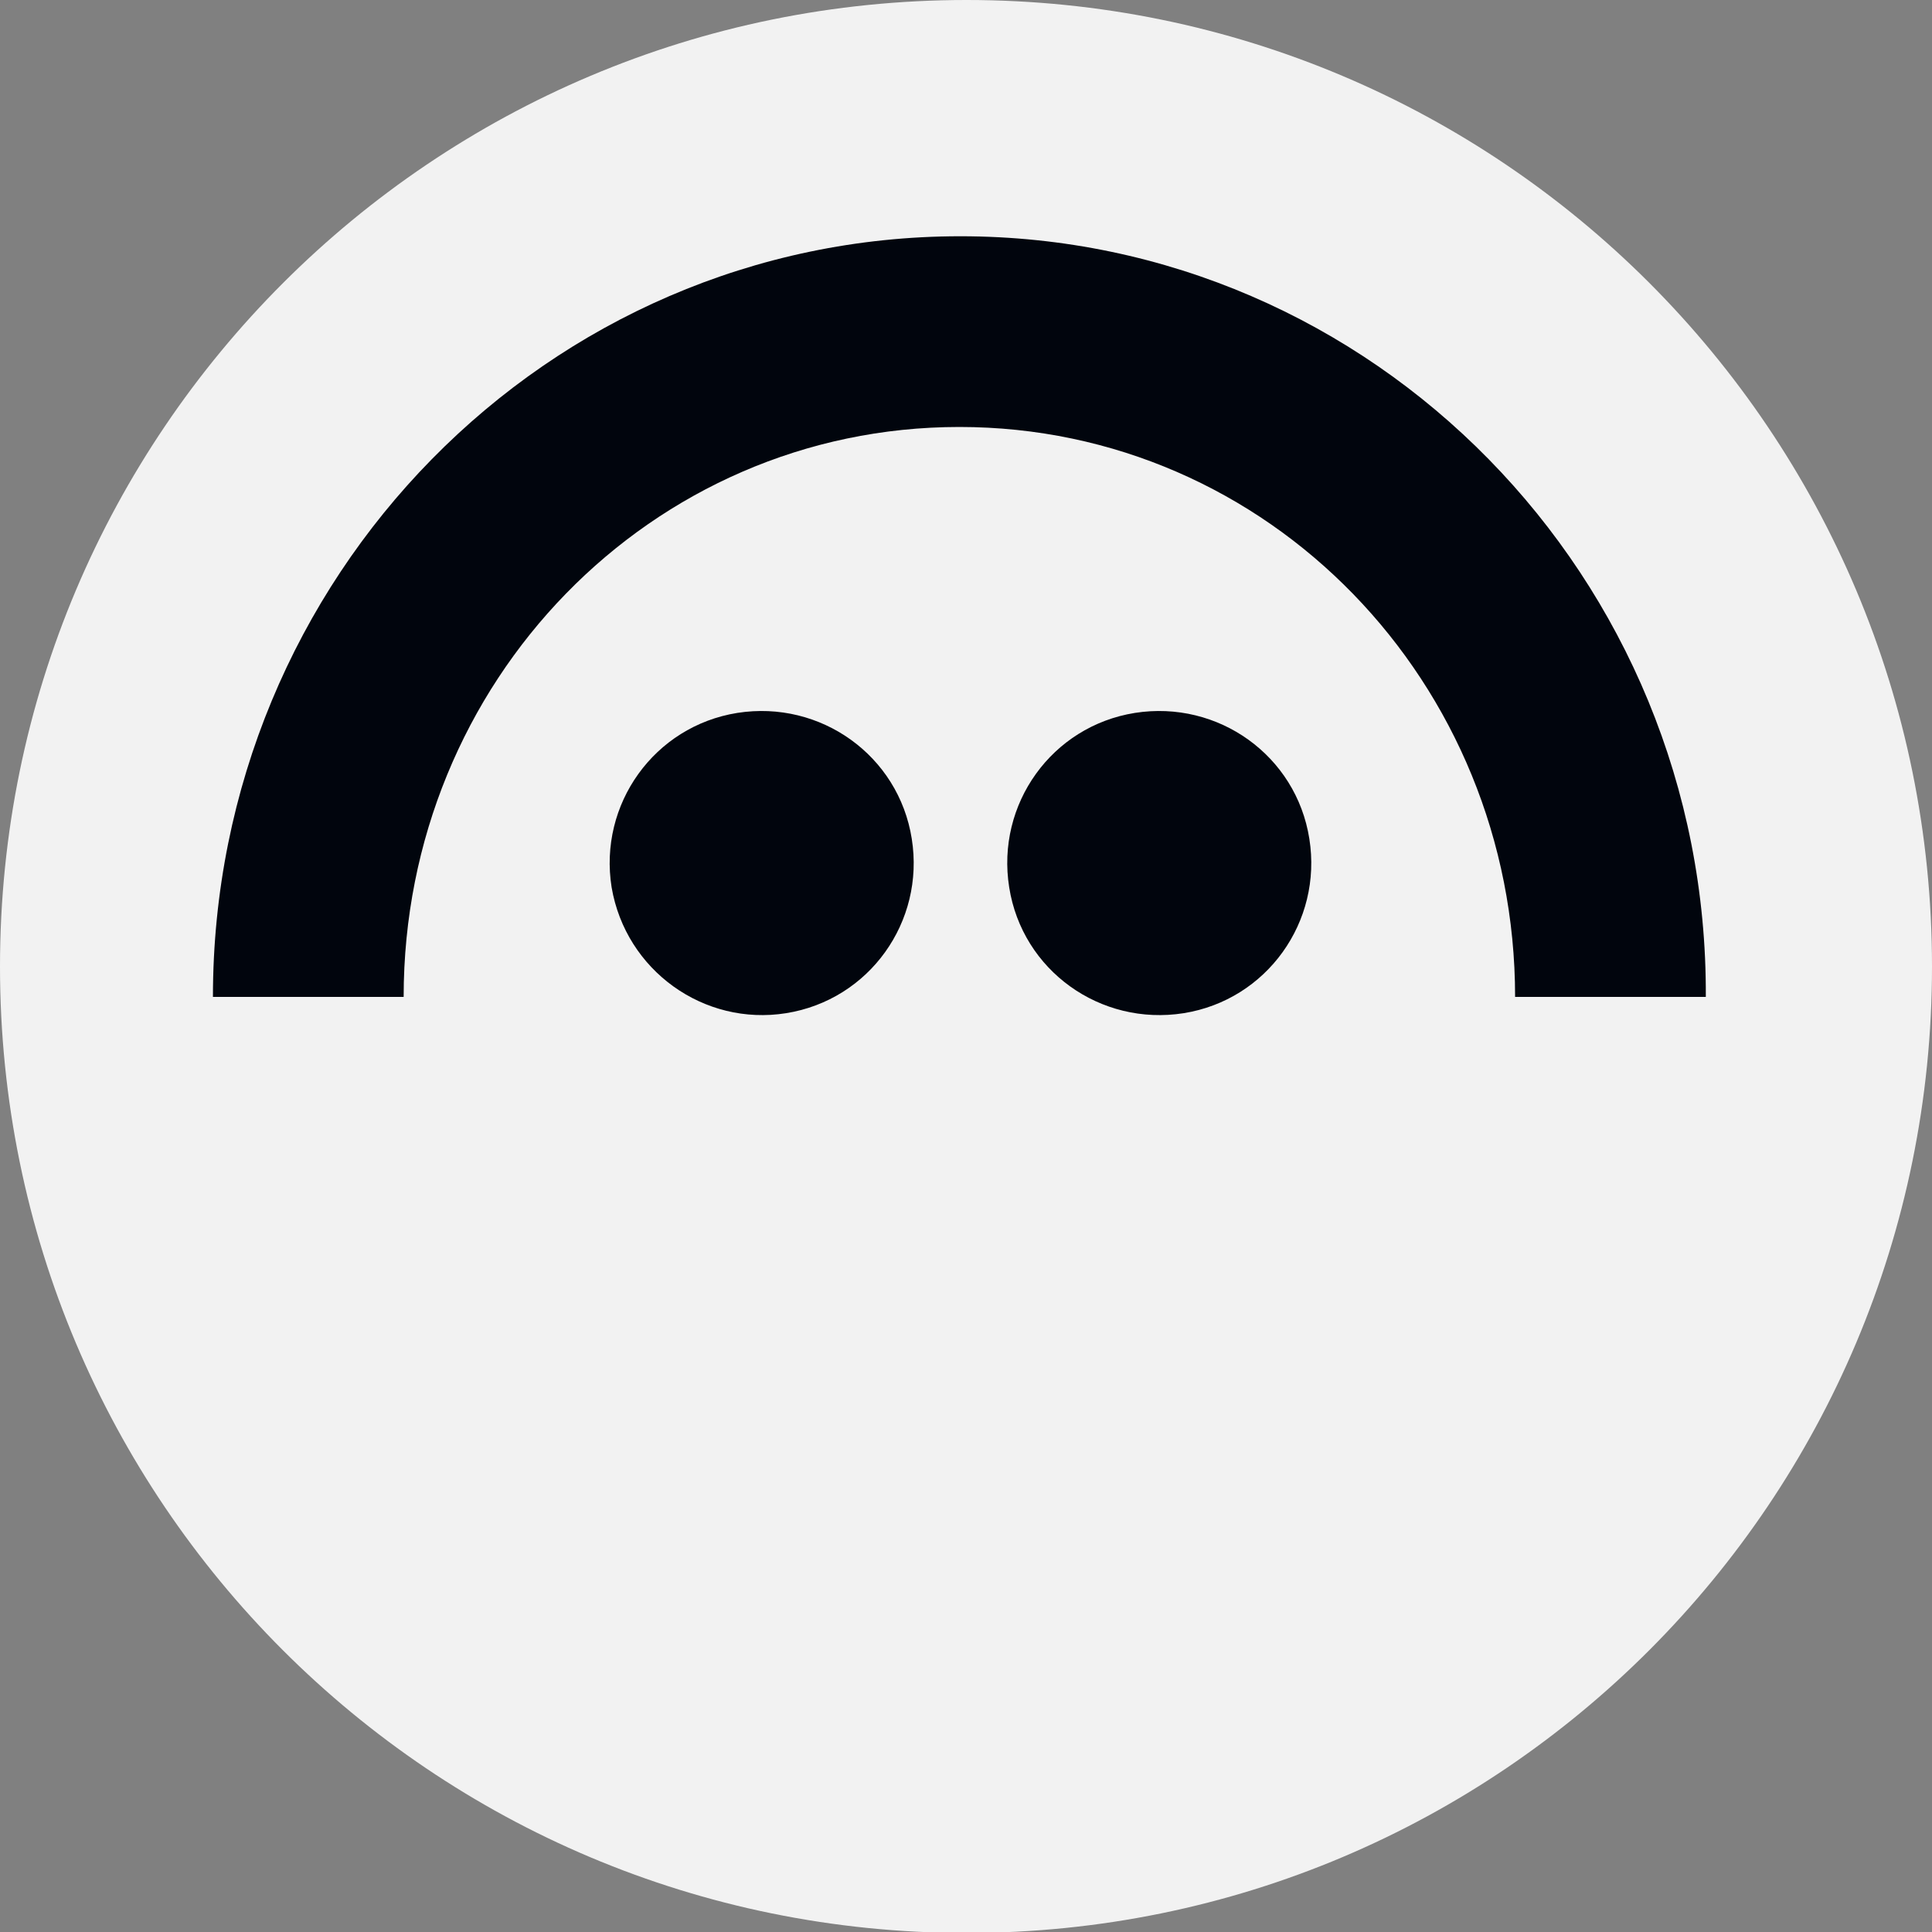
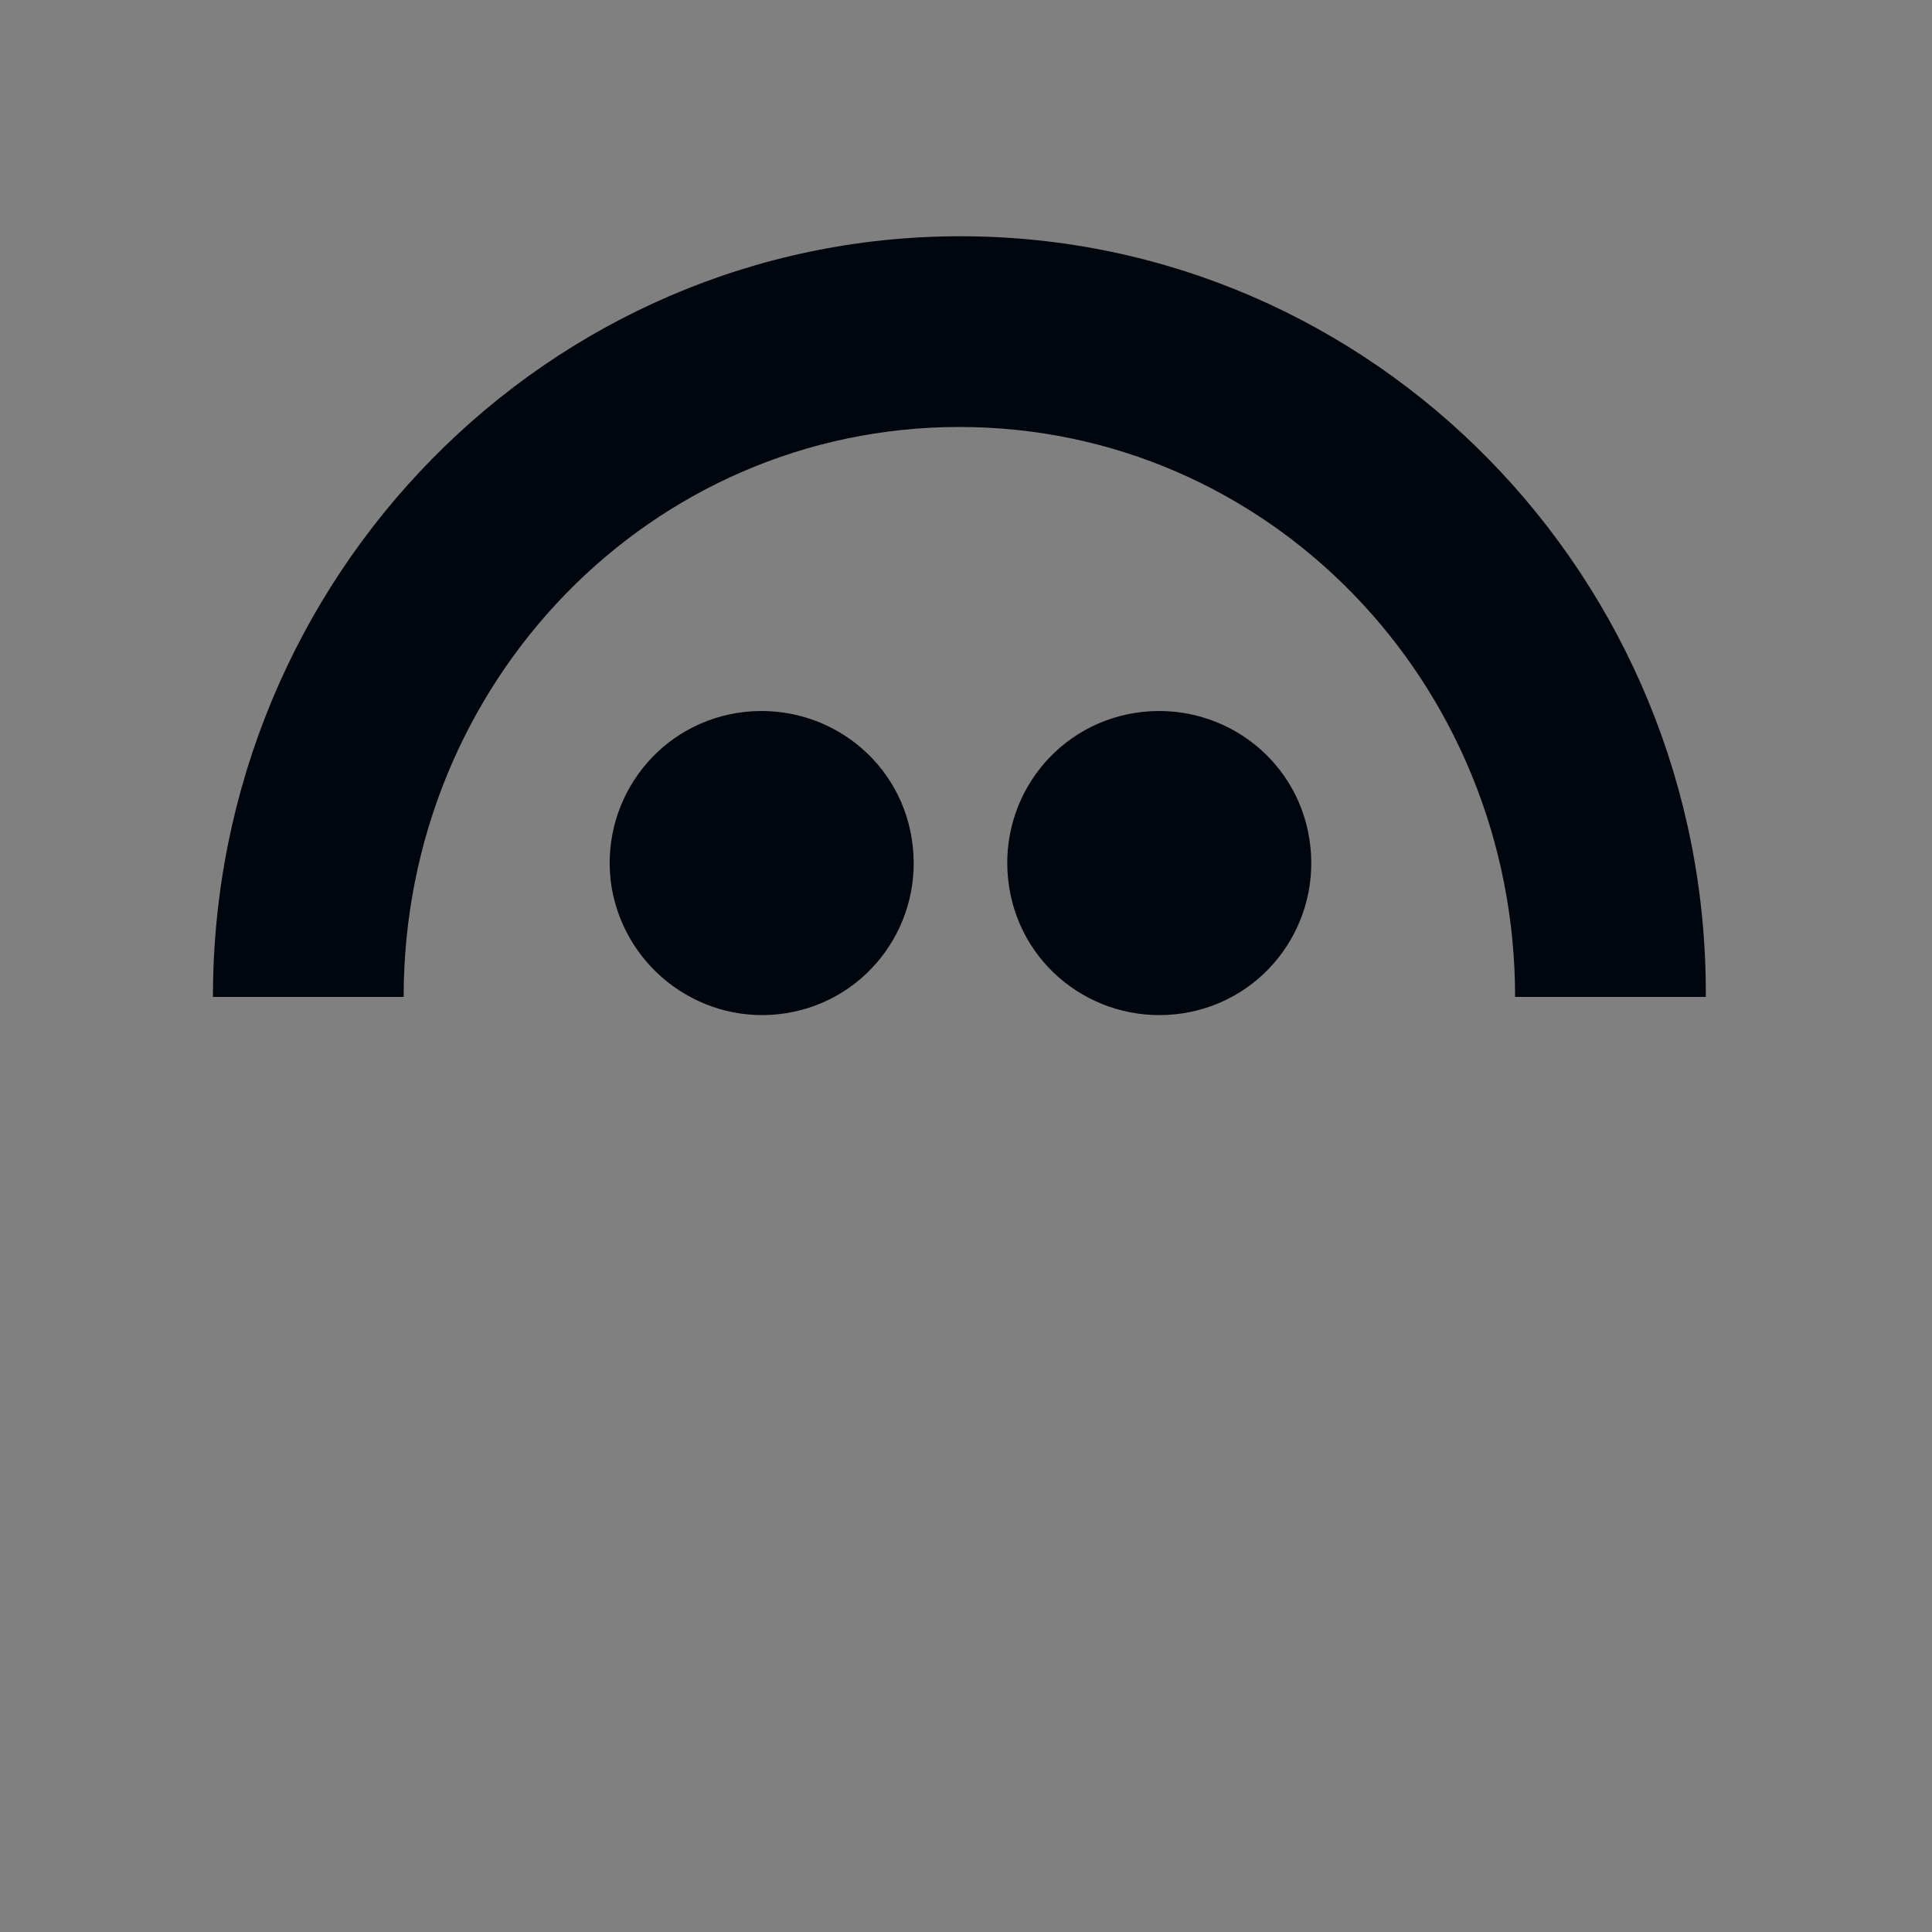
<svg xmlns="http://www.w3.org/2000/svg" width="14" height="14" viewBox="0 0 14 14" fill="none">
  <rect x="0" y="0" width="14" height="14" fill="#808080" stroke="none" />
  <g clip-path="url(#clip0_8307_27969)">
-     <path d="M14 7.004C14 3.131 10.869 0 7.004 0C3.138 0 0 3.131 0 7.004C0 10.877 3.131 14.007 7.004 14.007C10.877 14.007 14 10.869 14 7.004Z" fill="#F2F2F2" />
    <path d="M5.696 7.342C6.299 7.246 6.703 6.68 6.607 6.078C6.512 5.475 5.946 5.071 5.343 5.166C4.741 5.262 4.336 5.828 4.432 6.43C4.535 7.033 5.101 7.437 5.696 7.342ZM8.577 7.342C9.179 7.246 9.584 6.68 9.488 6.078C9.393 5.475 8.827 5.071 8.224 5.166C7.621 5.262 7.217 5.828 7.313 6.43C7.408 7.033 7.974 7.437 8.577 7.342Z" fill="#01050D" />
    <path d="M6.959 1.712C3.968 1.712 1.543 4.182 1.543 7.224H2.925C2.925 4.939 4.718 3.094 6.952 3.094C9.193 3.094 10.979 4.946 10.979 7.224H12.361C12.376 4.182 9.95 1.712 6.959 1.712Z" fill="#01050D" />
  </g>
  <defs>
    <clipPath id="clip0_8307_27969">
      <rect width="14" height="14" fill="white" />
    </clipPath>
  </defs>
</svg>